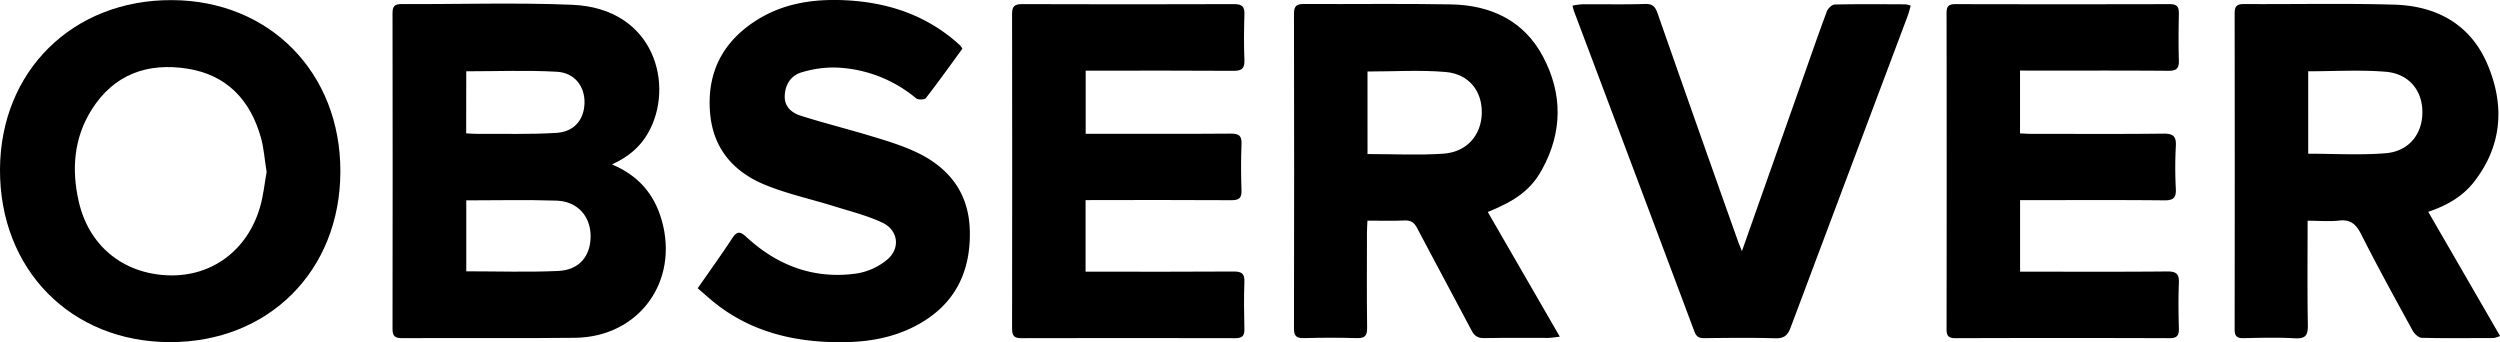
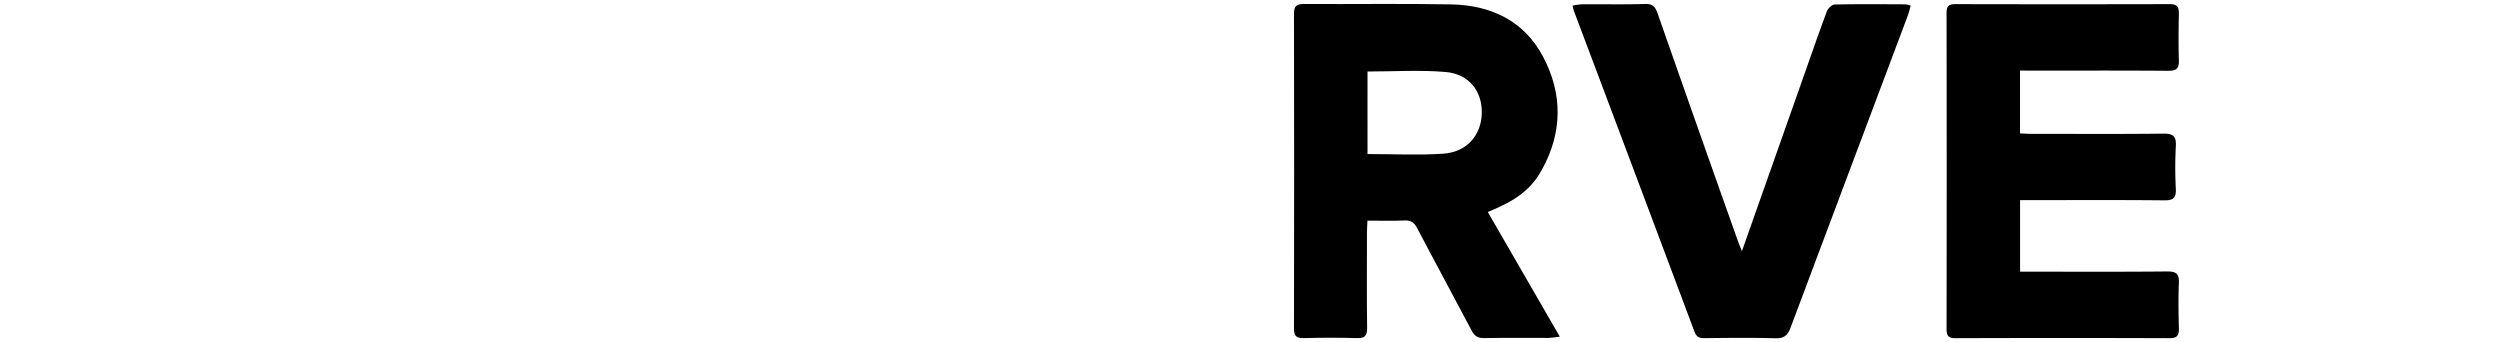
<svg xmlns="http://www.w3.org/2000/svg" viewBox="0 0 1214.68 166.3">
  <title>OBSERVER</title>
  <g id="Layer_2" data-name="Layer 2">
    <g id="Layer_1-2" data-name="Layer 1">
-       <path d="M297.34,79.89c13,5.45,20.6,14.59,24.18,27.16,8.5,29.85-11.18,56.73-42.18,57.08-28,.32-56,0-84,.17-3.46,0-4.63-1-4.62-4.52q.12-76.71,0-153.43c0-3.17.91-4.39,4.25-4.37,27.66.13,55.35-.8,83,.34C318.55,4,327.87,42.14,314.83,64.7,311,71.41,305.35,76.21,297.34,79.89ZM226.55,97.35v34.47c15.13,0,29.93.5,44.68-.17,10.25-.46,15.82-7.31,15.74-17.08-.08-9.58-6.44-16.74-16.57-17.09C256,97,241.47,97.35,226.55,97.35Zm-.05-32.56c1.85.09,3.47.25,5.09.24,13-.08,26,.34,38.89-.48C279.1,64,283.83,58,284,50s-4.75-14.66-13.46-15.14c-14.54-.81-29.15-.22-44-.22Z" />
-       <path d="M1121.2,107.24c0,17.38-.18,34,.12,50.64.08,4.92-1,6.78-6.29,6.49-8.3-.48-16.65-.25-25-.07-3.32.08-4.29-1.14-4.28-4.34q.1-76.71,0-153.4c0-3.45,1-4.61,4.55-4.59,24.32.15,48.65-.41,73,.29,20.49.59,37,9.5,45.29,29,8.41,19.81,7.23,39.39-6.45,57-5.55,7.16-13.17,11.57-22.33,14.65,11.65,20.15,23.15,40,34.9,60.33a13.9,13.9,0,0,1-3.07,1c-11.66,0-23.32.19-35-.11-1.55,0-3.6-2-4.47-3.62-8.47-15.47-17-30.94-24.93-46.66-2.5-4.91-5.18-7.38-10.93-6.67C1131.57,107.7,1126.71,107.24,1121.2,107.24Zm.29-32.56c12.73,0,25.23.77,37.6-.23,11.26-.9,17.83-9.2,17.88-19.83s-6.51-18.84-17.9-19.76c-12.36-1-24.86-.23-37.58-.23Z" />
      <path d="M722.87,103l35,60.58c-2.55.28-4.1.59-5.64.6-10.33,0-20.66-.1-31,.09-3.08.06-4.77-.91-6.21-3.65-8.74-16.64-17.74-33.15-26.47-49.8-1.44-2.74-3-3.82-6.14-3.69-5.81.25-11.63.07-18,.07-.09,2-.23,3.79-.24,5.55,0,15.49-.14,31,.08,46.47.06,4-1.18,5.19-5.12,5.06-8.49-.27-17-.23-25.48,0-3.61.09-5-.87-4.94-4.72q.16-76.44,0-152.89c0-3.84,1.31-4.75,4.93-4.73,23.81.14,47.64-.25,71.44.2,19.22.37,35.31,7.83,44.62,25.35,9.61,18.09,9.52,36.81-.5,54.92C743.9,92.09,736.54,97.47,722.87,103ZM664.44,74.85c12.57,0,24.74.63,36.81-.18,11.44-.76,18.49-9,18.71-19.69s-6.19-19-17.53-20c-12.5-1.07-25.16-.24-38-.24Z" />
-       <path d="M165.38,83.43c-.13,48.21-34.89,82.91-82.93,82.8S-.19,130.94,0,82.35C.18,34.5,35.35-.15,83.52.05,131.05.24,165.52,35.35,165.38,83.43Zm-35.83.1c-1-5.93-1.31-11.48-2.79-16.71-5.14-18.19-16.52-30.41-35.63-33.45-19.37-3.08-35.75,2.71-46.56,19.85C35.87,67,34.68,82.32,38.28,98c4.93,21.48,21.55,35,43.5,35.78,21,.73,38.35-12,44.51-33C128,95.07,128.53,89.06,129.55,83.53Z" />
-       <path d="M527.45,97.24V132H533c22.15,0,44.31.08,66.47-.08,3.92,0,5.29,1.07,5.15,5.07-.28,7.65-.18,15.32,0,23,.06,3.24-1.11,4.32-4.37,4.32q-52-.13-104,0c-3.58,0-4.52-1.24-4.51-4.63q.12-76.47,0-152.93C491.75,3,493,2,496.63,2q51.48.18,103,0c4.08,0,5.15,1.41,5,5.2-.23,7.33-.3,14.67,0,22,.18,4.35-1.56,5.24-5.52,5.21-22-.16-44-.08-66-.08H527.5V65h5.61c21.65,0,43.31.09,65-.08,4,0,5.26,1.12,5.1,5.11-.29,7.49-.26,15,0,22.49.13,3.85-1.36,4.77-4.95,4.75-21.66-.14-43.32-.07-65-.07Z" />
      <path d="M981.47,34.27V64.8c1.72.08,3.47.23,5.23.23,21.49,0,43,.16,64.47-.1,5-.06,6.28,1.54,6,6.25a197,197,0,0,0,0,20.48c.22,4.37-1.11,5.73-5.57,5.68-21.49-.22-43-.1-64.47-.1H981.5V132h5.61c22,0,44,.12,66-.11,4.51,0,5.73,1.4,5.55,5.7-.31,7.32-.2,14.66,0,22,.07,3.31-.81,4.73-4.47,4.72q-52-.18-104,0c-3.16,0-4.41-.85-4.41-4.21q.12-77,0-153.93c0-3.41,1.35-4.17,4.46-4.16q52,.12,104,0c3.71,0,4.48,1.52,4.41,4.77-.15,7.49-.23,15,0,22.49.13,3.9-1.08,5.16-5.09,5.13-22-.18-44-.09-66-.09Z" />
-       <path d="M339,140.06c5.87-8.47,11.53-16.3,16.82-24.38,2.38-3.65,4-3.13,6.88-.5,15.14,14,33,20.61,53.55,17.7a30.81,30.81,0,0,0,15-6.9c6.34-5.49,5.09-14.2-2.5-17.78-7.43-3.51-15.6-5.51-23.5-8C394.28,96.8,383,94.31,372.4,90.09c-15.6-6.22-25.83-17.48-27.37-35-1.73-19.63,6-34.74,22.53-45.24,13-8.25,27.56-10.41,42.65-9.75C430.22,1,448.5,6.7,464,19.85c.88.75,1.76,1.52,2.6,2.33a11.58,11.58,0,0,1,1,1.49c-5.85,8-11.64,16.11-17.75,24-.64.82-3.77.9-4.74.1A64.36,64.36,0,0,0,405.7,32.8a53,53,0,0,0-16.11,2.32c-5.22,1.49-8.06,5.81-8.3,11.33s3.47,8.41,7.85,9.8c11.23,3.56,22.68,6.42,34,9.84,7.14,2.17,14.37,4.33,21.14,7.41,16.45,7.49,26.49,19.84,26.93,38.62.48,20.44-7.6,36.23-25.93,46-13.65,7.28-28.54,8.72-43.68,8-21.37-1-40.91-7.1-57.31-21.47Z" />
      <path d="M846.34,122.05c9.87-27.94,19.27-54.58,28.68-81.21,4.15-11.76,8.22-23.54,12.56-35.23.54-1.46,2.47-3.38,3.8-3.41,11.48-.26,23-.14,34.47-.1a13,13,0,0,1,2.52.66c-.54,1.82-.94,3.53-1.55,5.15Q898.38,83.54,870,159.19c-1.43,3.8-3.21,5.29-7.44,5.17-11.48-.34-23-.19-34.47-.06-2.51,0-3.86-.65-4.78-3.11q-29.24-78-58.6-155.9c-.23-.6-.34-1.24-.69-2.55a38.15,38.15,0,0,1,4.81-.67c10.16-.06,20.33.18,30.48-.14,3.81-.12,5,1.48,6.12,4.71q19.19,54.84,38.66,109.57C844.61,117.73,845.23,119.22,846.34,122.05Z" />
    </g>
  </g>
</svg>